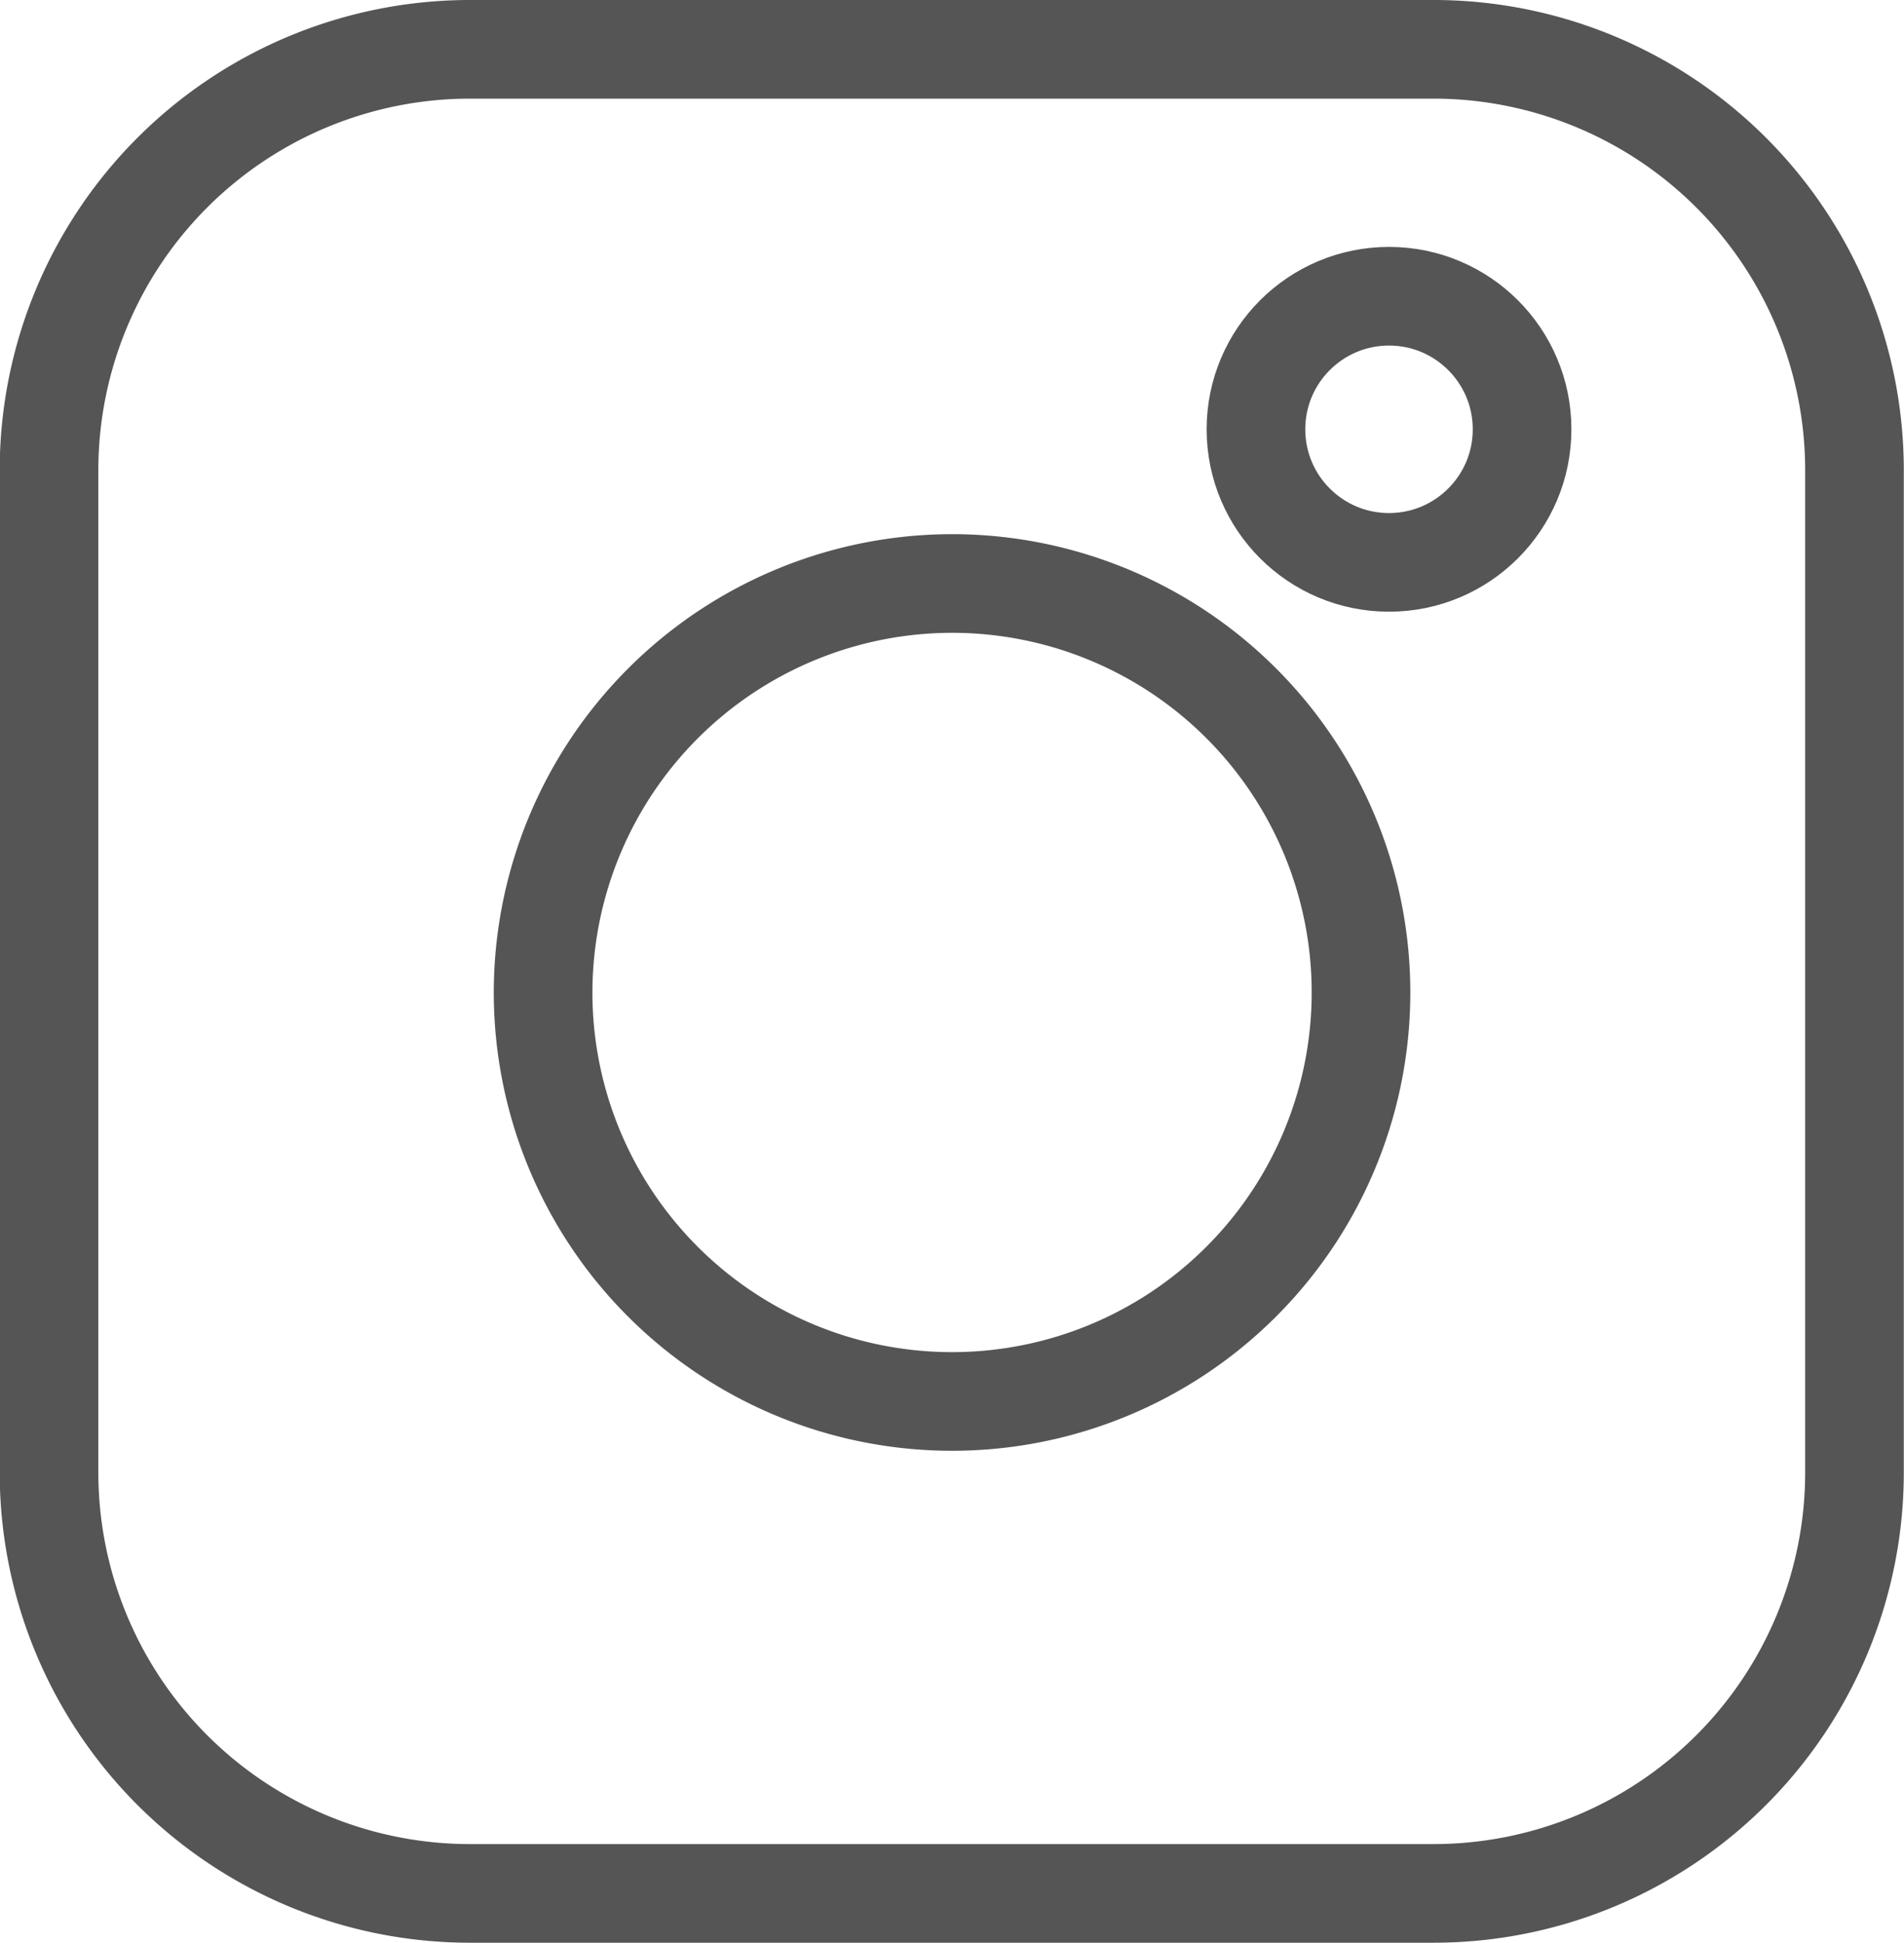
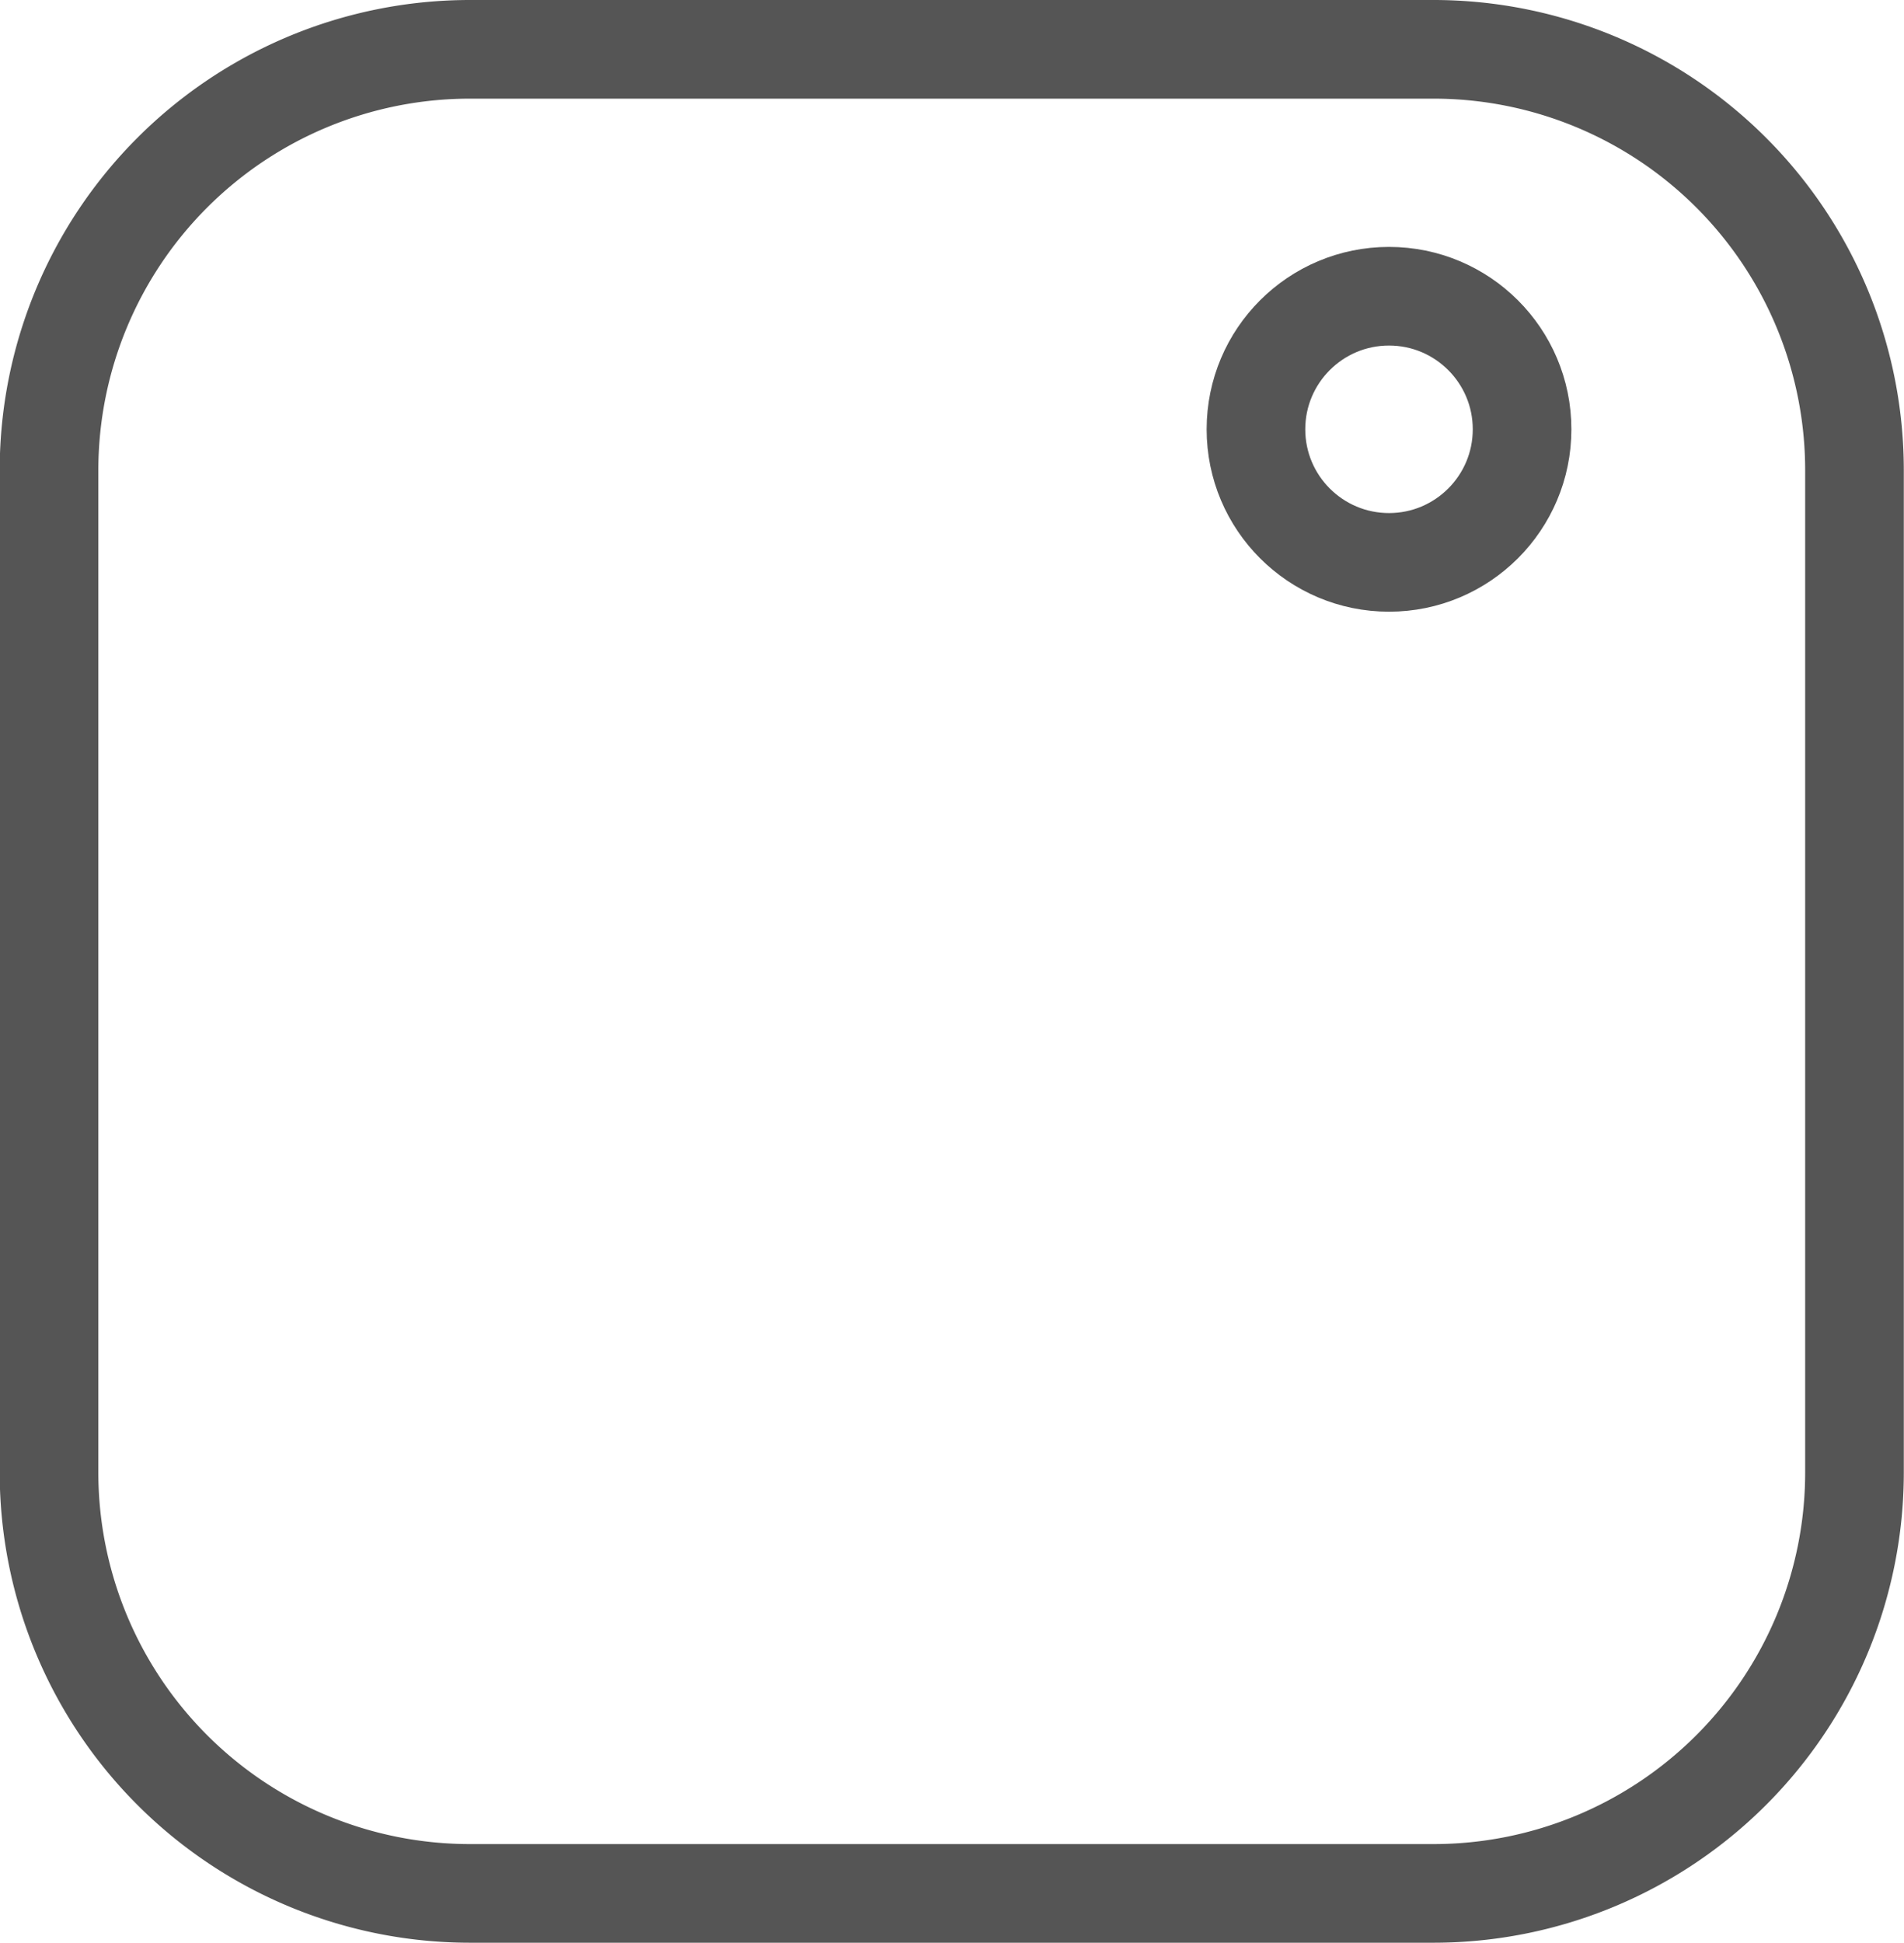
<svg xmlns="http://www.w3.org/2000/svg" width="19.303" height="19.695" viewBox="0 0 19.303 19.695">
  <g id="インスタグラムのシンプルなロゴのアイコン_1" data-name="インスタグラムのシンプルなロゴのアイコン 1" transform="translate(0.5 0.5)">
    <path id="パス_7" data-name="パス 7" d="M6.2,6.185a4.268,4.268,0,0,1,4.263-4.263h9.778a4.268,4.268,0,0,1,4.263,4.263V16.353a4.268,4.268,0,0,1-4.263,4.263H10.466A4.268,4.268,0,0,1,6.2,16.353Z" transform="translate(-6.203 -1.922)" fill="none" stroke="#555" stroke-width="1" />
-     <path id="パス_8" data-name="パス 8" d="M129.832,125.682a4.146,4.146,0,1,1-4.146,4.146A4.15,4.15,0,0,1,129.832,125.682Z" transform="translate(-120.68 -120.267)" fill="none" stroke="#555" stroke-width="1" />
    <ellipse id="楕円形_1" data-name="楕円形 1" cx="1.349" cy="1.349" rx="1.349" ry="1.349" transform="translate(12.233 2.503)" fill="none" stroke="#555" stroke-width="1" />
  </g>
</svg>